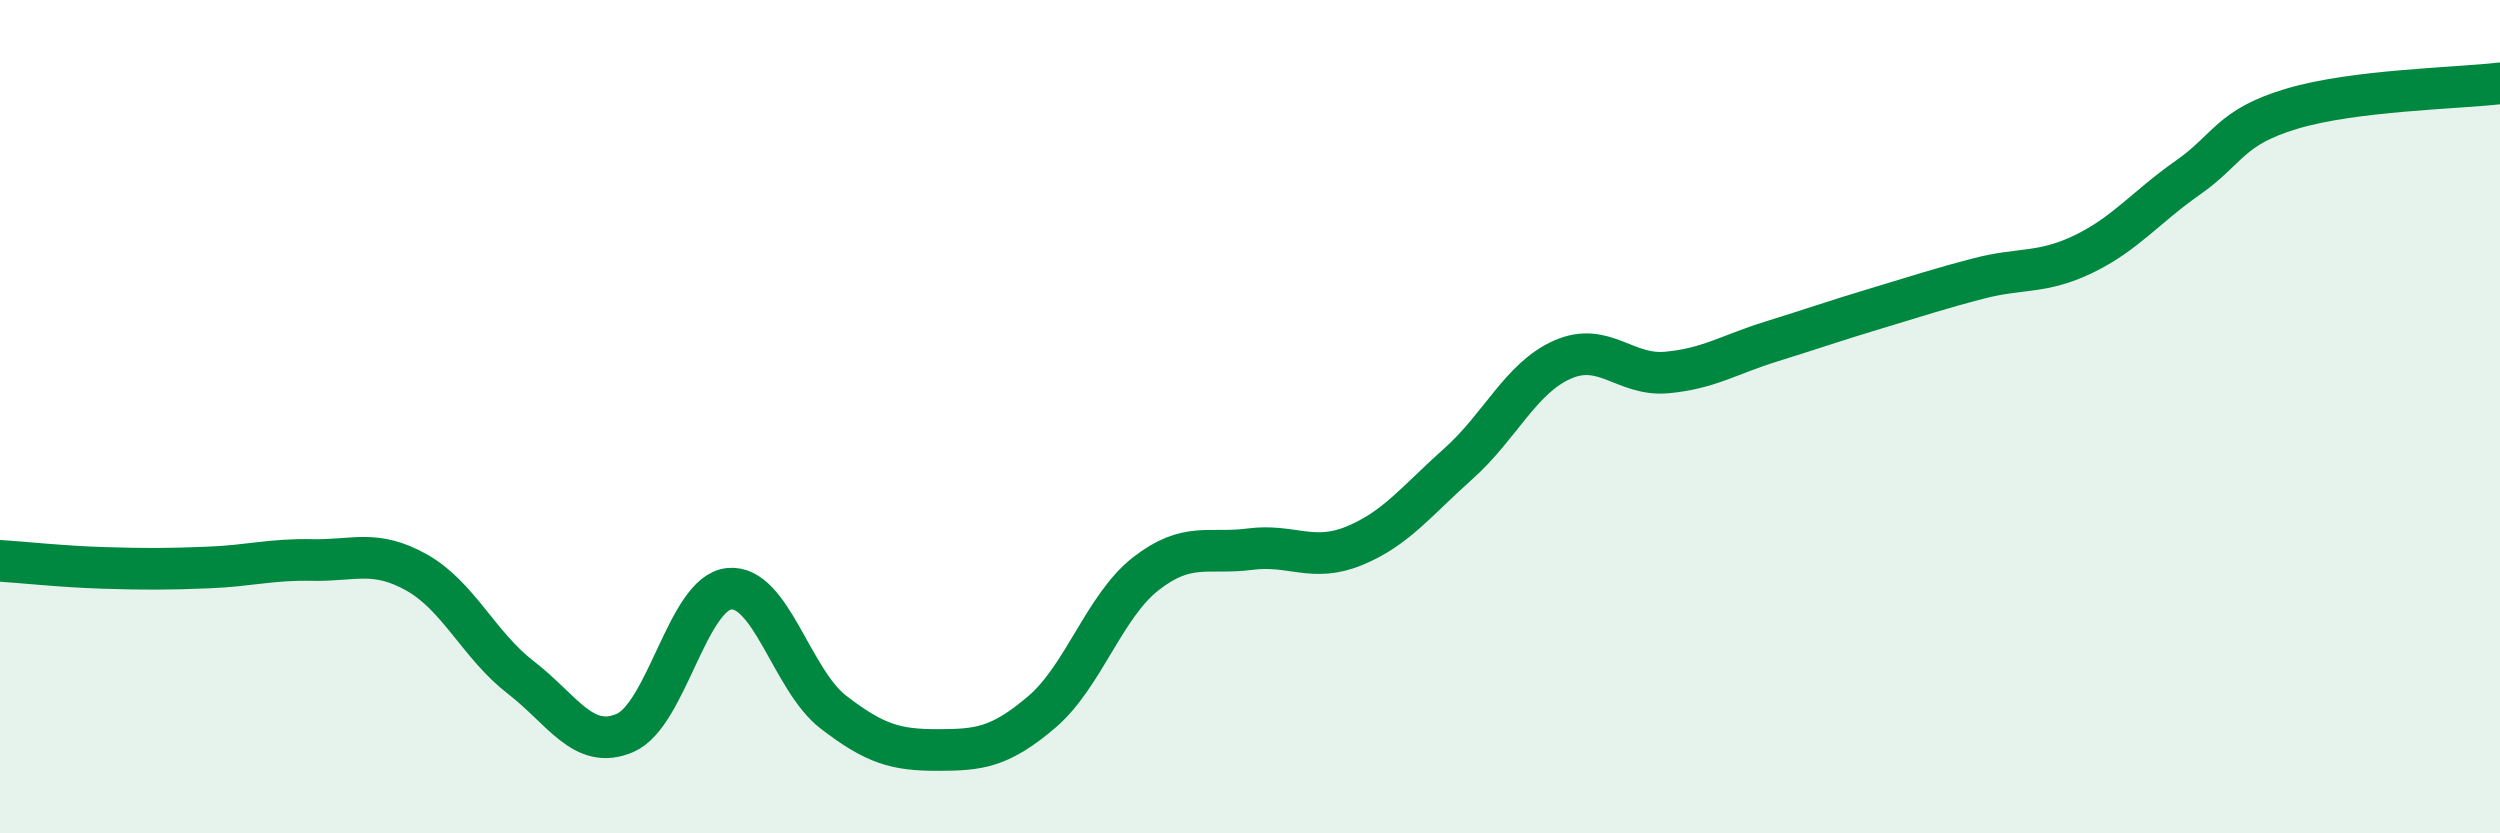
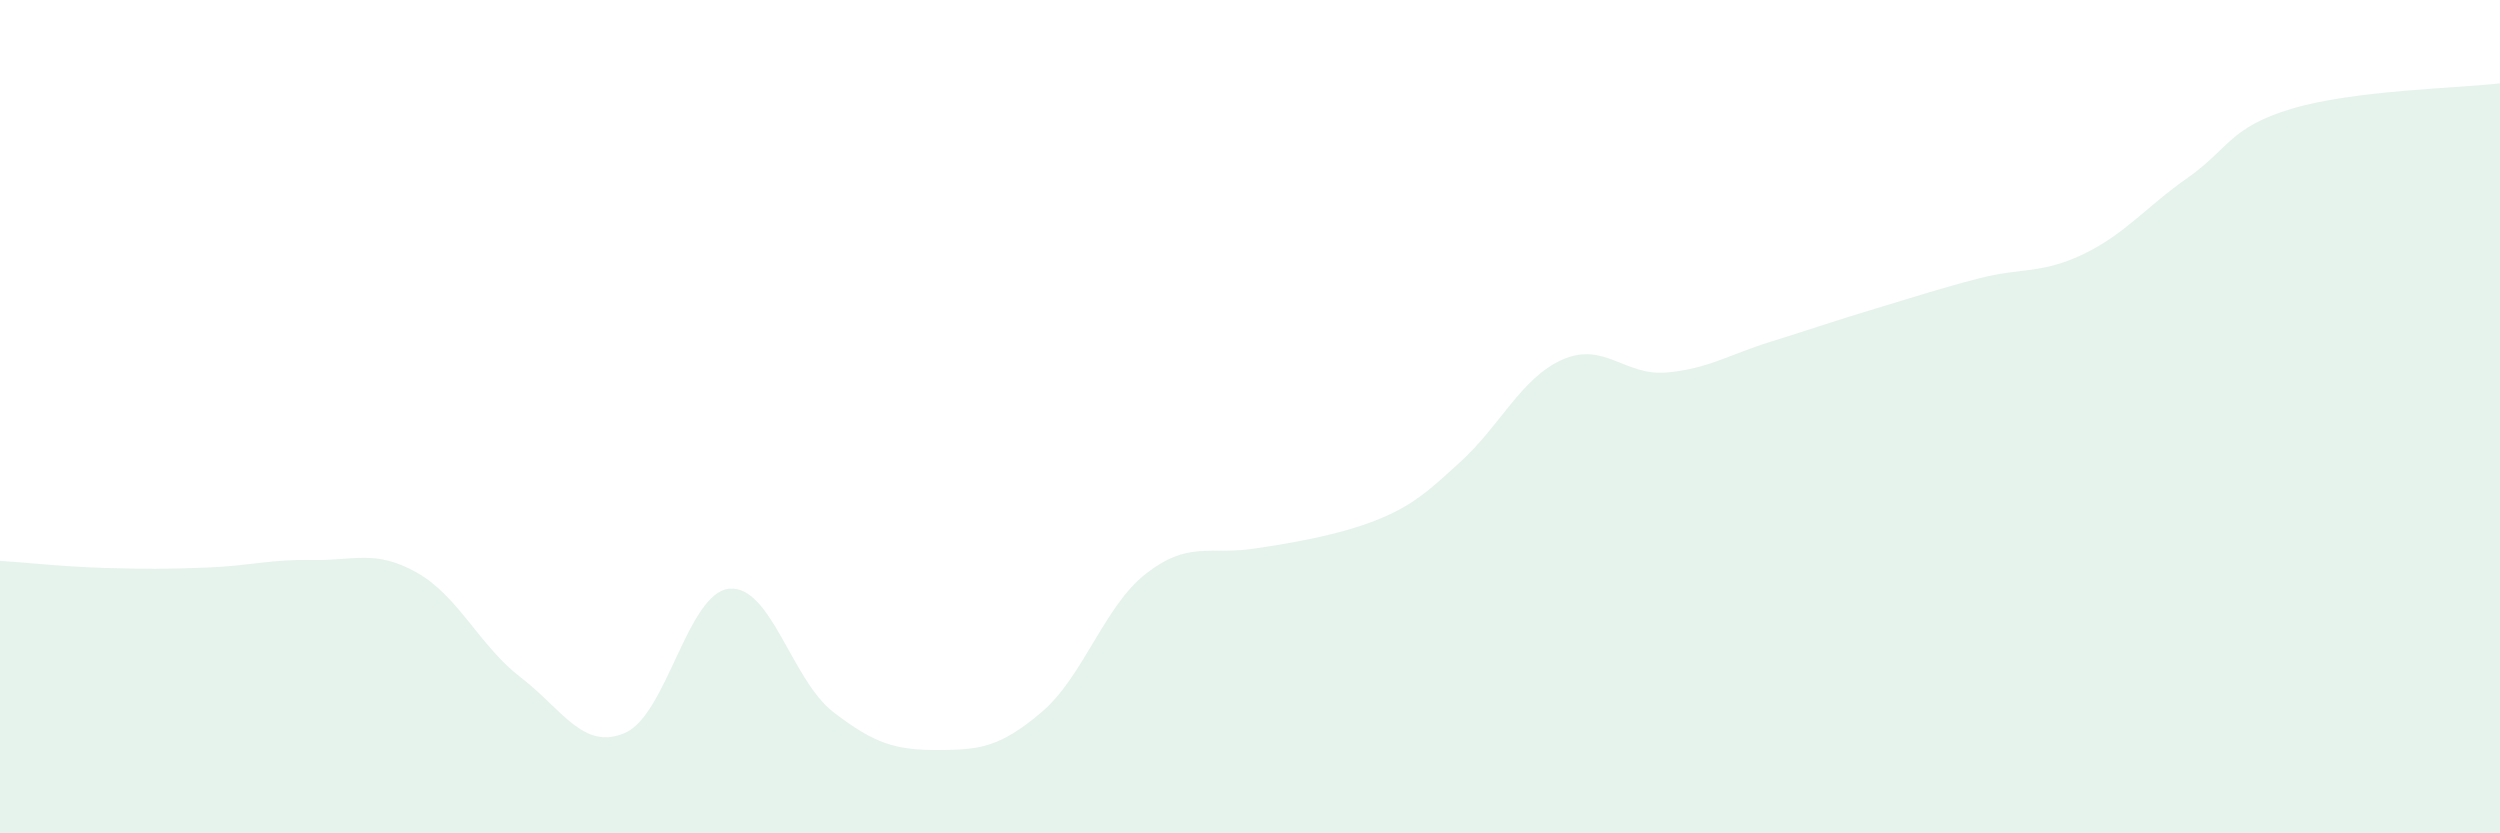
<svg xmlns="http://www.w3.org/2000/svg" width="60" height="20" viewBox="0 0 60 20">
-   <path d="M 0,13.46 C 0.5,13.49 1.5,13.6 2.5,13.63 C 3.5,13.66 4,13.66 5,13.62 C 6,13.58 6.5,13.42 7.5,13.44 C 8.5,13.46 9,13.18 10,13.74 C 11,14.3 11.5,15.49 12.5,16.26 C 13.5,17.03 14,18.02 15,17.59 C 16,17.16 16.5,14.23 17.5,14.13 C 18.5,14.03 19,16.32 20,17.09 C 21,17.86 21.5,18 22.5,18 C 23.5,18 24,17.94 25,17.09 C 26,16.24 26.5,14.55 27.5,13.77 C 28.5,12.99 29,13.31 30,13.18 C 31,13.05 31.5,13.51 32.5,13.1 C 33.5,12.69 34,12.02 35,11.13 C 36,10.24 36.5,9.07 37.5,8.63 C 38.5,8.19 39,9.03 40,8.94 C 41,8.85 41.5,8.51 42.5,8.2 C 43.5,7.89 44,7.71 45,7.41 C 46,7.11 46.5,6.94 47.5,6.68 C 48.5,6.42 49,6.58 50,6.1 C 51,5.62 51.5,4.97 52.5,4.27 C 53.5,3.57 53.5,3.06 55,2.61 C 56.5,2.16 59,2.12 60,2L60 20L0 20Z" fill="#008740" opacity="0.1" stroke-linecap="round" stroke-linejoin="round" />
-   <path d="M 0,13.46 C 0.5,13.49 1.5,13.6 2.5,13.63 C 3.5,13.66 4,13.66 5,13.62 C 6,13.58 6.5,13.42 7.5,13.44 C 8.5,13.46 9,13.18 10,13.74 C 11,14.3 11.5,15.49 12.5,16.26 C 13.5,17.03 14,18.02 15,17.59 C 16,17.16 16.5,14.23 17.5,14.13 C 18.5,14.03 19,16.32 20,17.09 C 21,17.86 21.5,18 22.5,18 C 23.5,18 24,17.94 25,17.09 C 26,16.24 26.5,14.55 27.5,13.77 C 28.5,12.99 29,13.31 30,13.18 C 31,13.05 31.5,13.51 32.5,13.1 C 33.5,12.69 34,12.02 35,11.13 C 36,10.24 36.5,9.07 37.5,8.63 C 38.5,8.19 39,9.03 40,8.94 C 41,8.85 41.5,8.51 42.5,8.2 C 43.5,7.89 44,7.71 45,7.41 C 46,7.11 46.5,6.94 47.5,6.68 C 48.5,6.42 49,6.58 50,6.1 C 51,5.62 51.5,4.97 52.5,4.27 C 53.5,3.57 53.5,3.06 55,2.61 C 56.5,2.16 59,2.12 60,2" stroke="#008740" stroke-width="1" fill="none" stroke-linecap="round" stroke-linejoin="round" />
+   <path d="M 0,13.46 C 0.5,13.49 1.5,13.6 2.5,13.63 C 3.5,13.66 4,13.66 5,13.62 C 6,13.58 6.5,13.42 7.5,13.44 C 8.5,13.46 9,13.18 10,13.74 C 11,14.3 11.5,15.49 12.5,16.26 C 13.5,17.03 14,18.02 15,17.59 C 16,17.16 16.5,14.23 17.5,14.13 C 18.5,14.03 19,16.32 20,17.09 C 21,17.86 21.5,18 22.5,18 C 23.5,18 24,17.94 25,17.09 C 26,16.24 26.5,14.55 27.5,13.77 C 28.5,12.99 29,13.31 30,13.18 C 33.5,12.69 34,12.02 35,11.13 C 36,10.24 36.5,9.07 37.5,8.63 C 38.5,8.19 39,9.03 40,8.94 C 41,8.85 41.5,8.51 42.5,8.2 C 43.5,7.89 44,7.71 45,7.41 C 46,7.11 46.5,6.94 47.5,6.68 C 48.5,6.42 49,6.58 50,6.1 C 51,5.62 51.5,4.97 52.5,4.27 C 53.5,3.57 53.5,3.06 55,2.61 C 56.5,2.16 59,2.12 60,2L60 20L0 20Z" fill="#008740" opacity="0.1" stroke-linecap="round" stroke-linejoin="round" />
</svg>